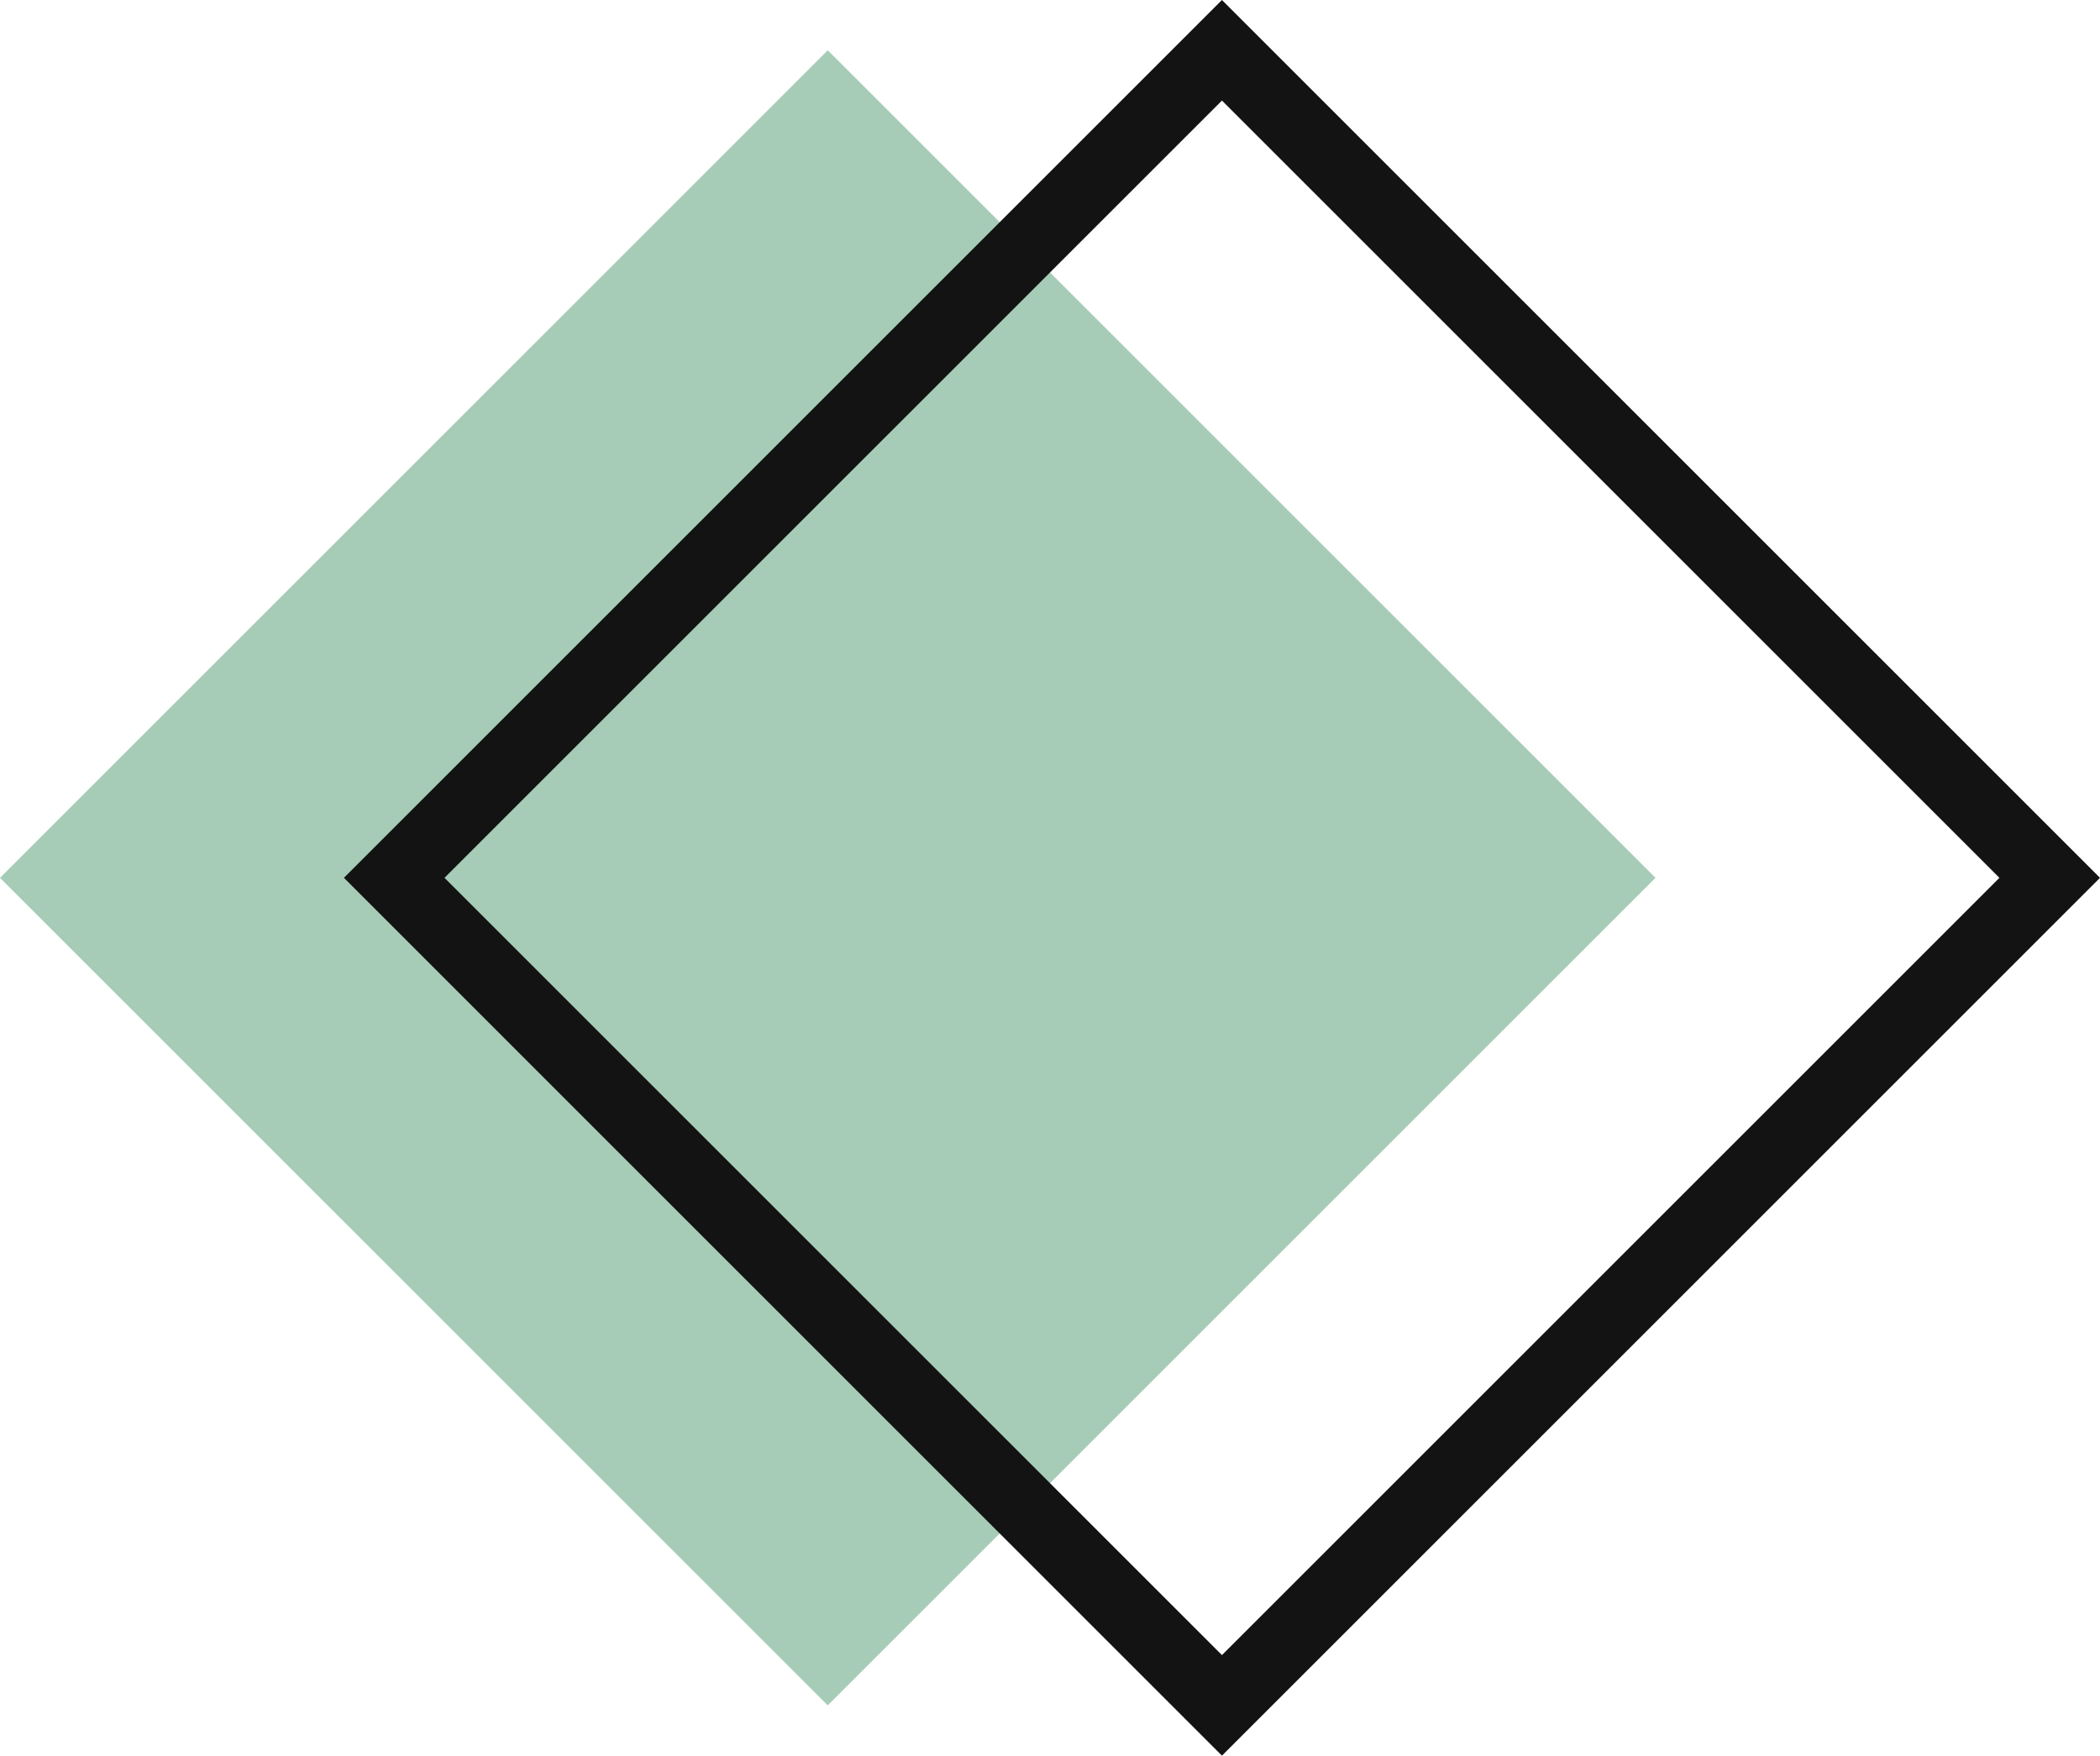
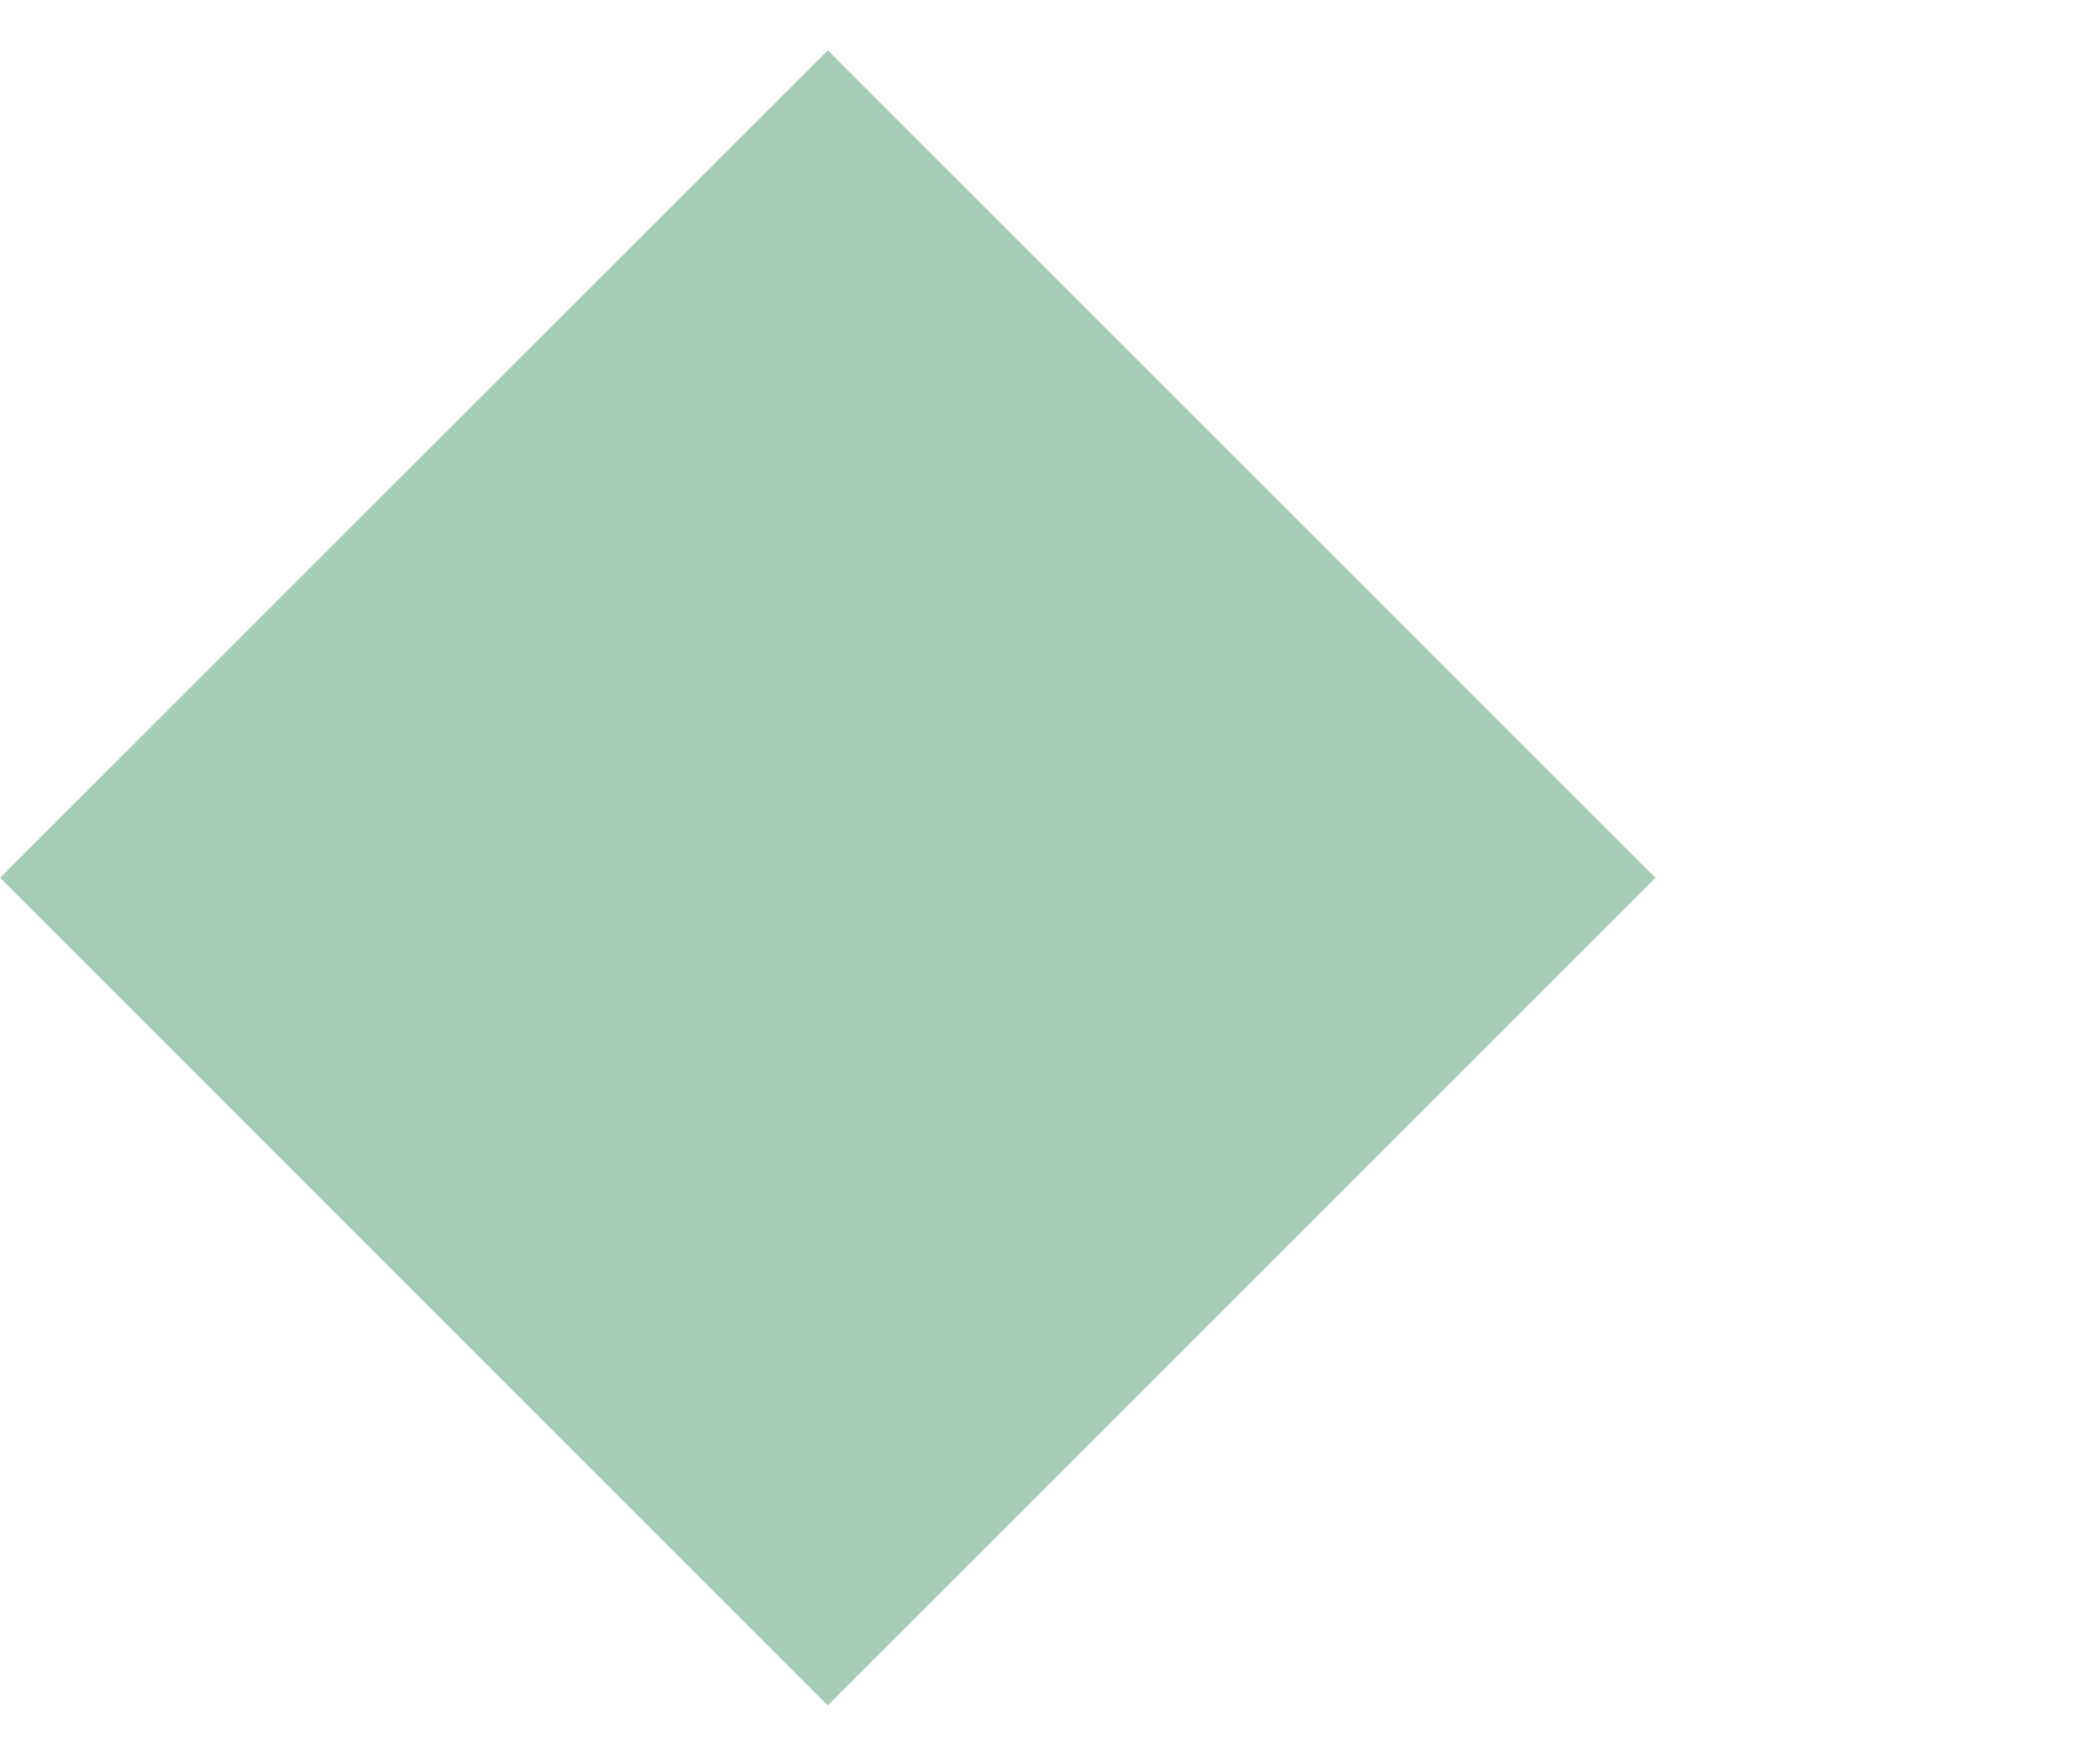
<svg xmlns="http://www.w3.org/2000/svg" viewBox="0 0 356.781 298.352">
  <g id="图层_2" data-name="图层 2">
    <g id="图层_1-2" data-name="图层 1">
      <rect x="41.19" y="49.735" width="198.882" height="198.882" transform="translate(146.673 -55.749) rotate(45)" style="fill:#a6ccb7" />
-       <path d="M207.605,298.352,58.43,149.176,207.605,0,356.781,149.176ZM75.519,149.176,207.605,281.262,339.691,149.176,207.605,17.09Z" style="fill:#131313" />
    </g>
  </g>
</svg>